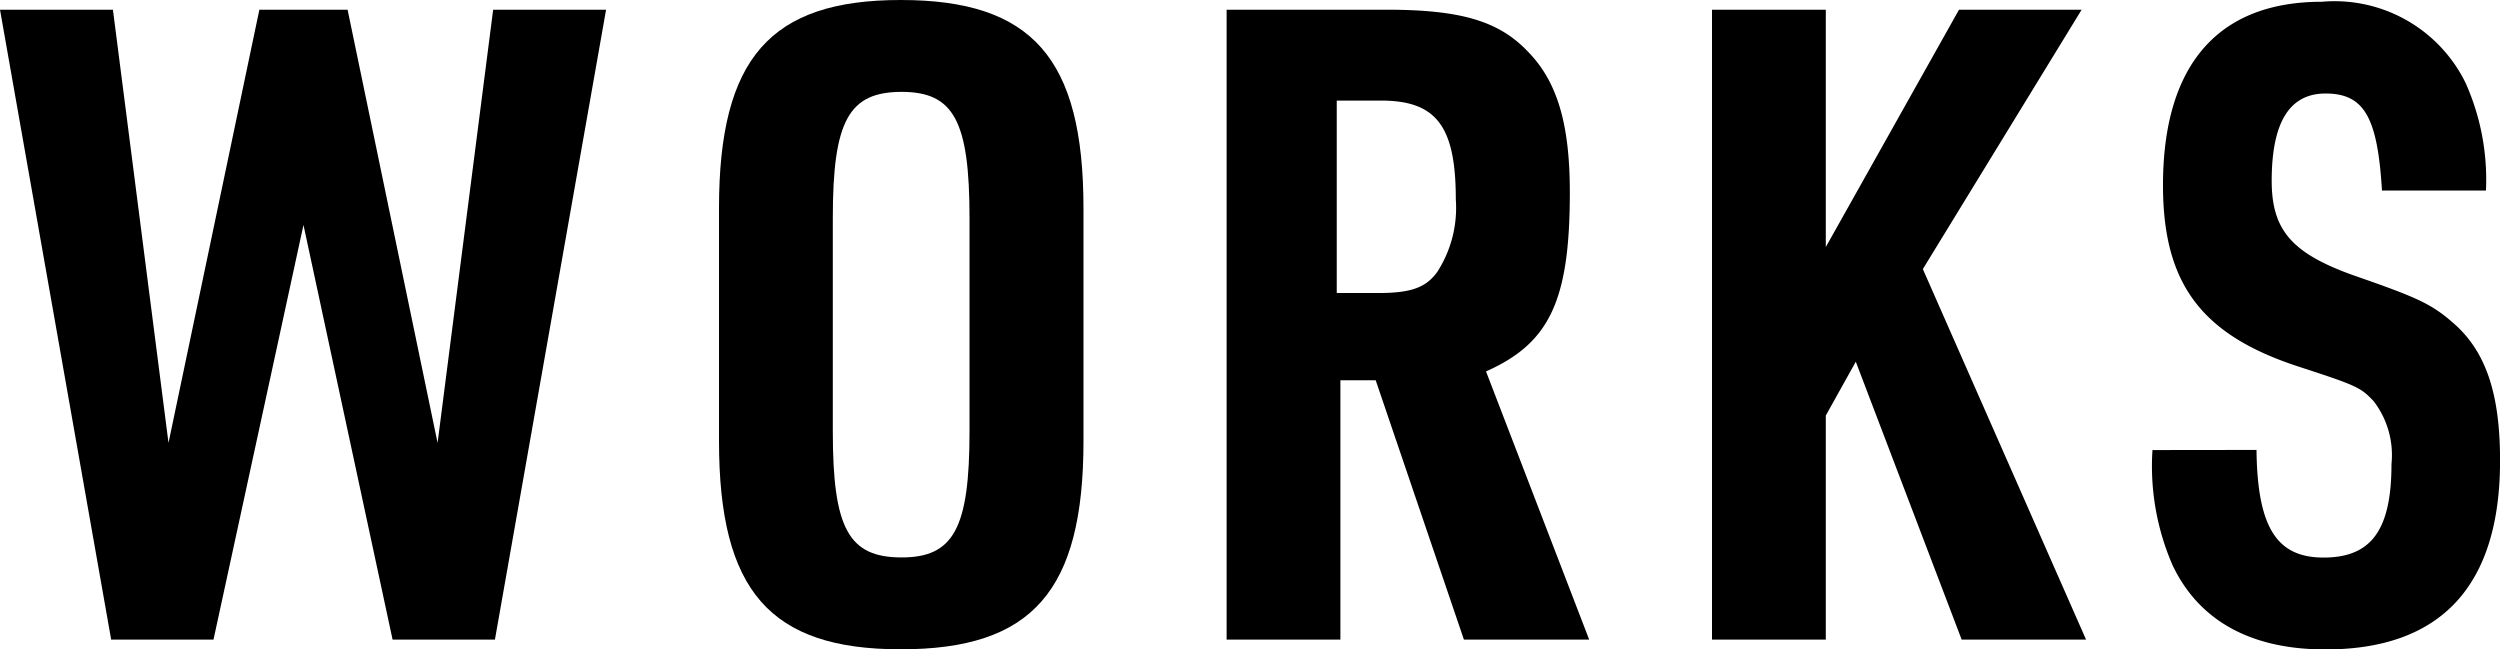
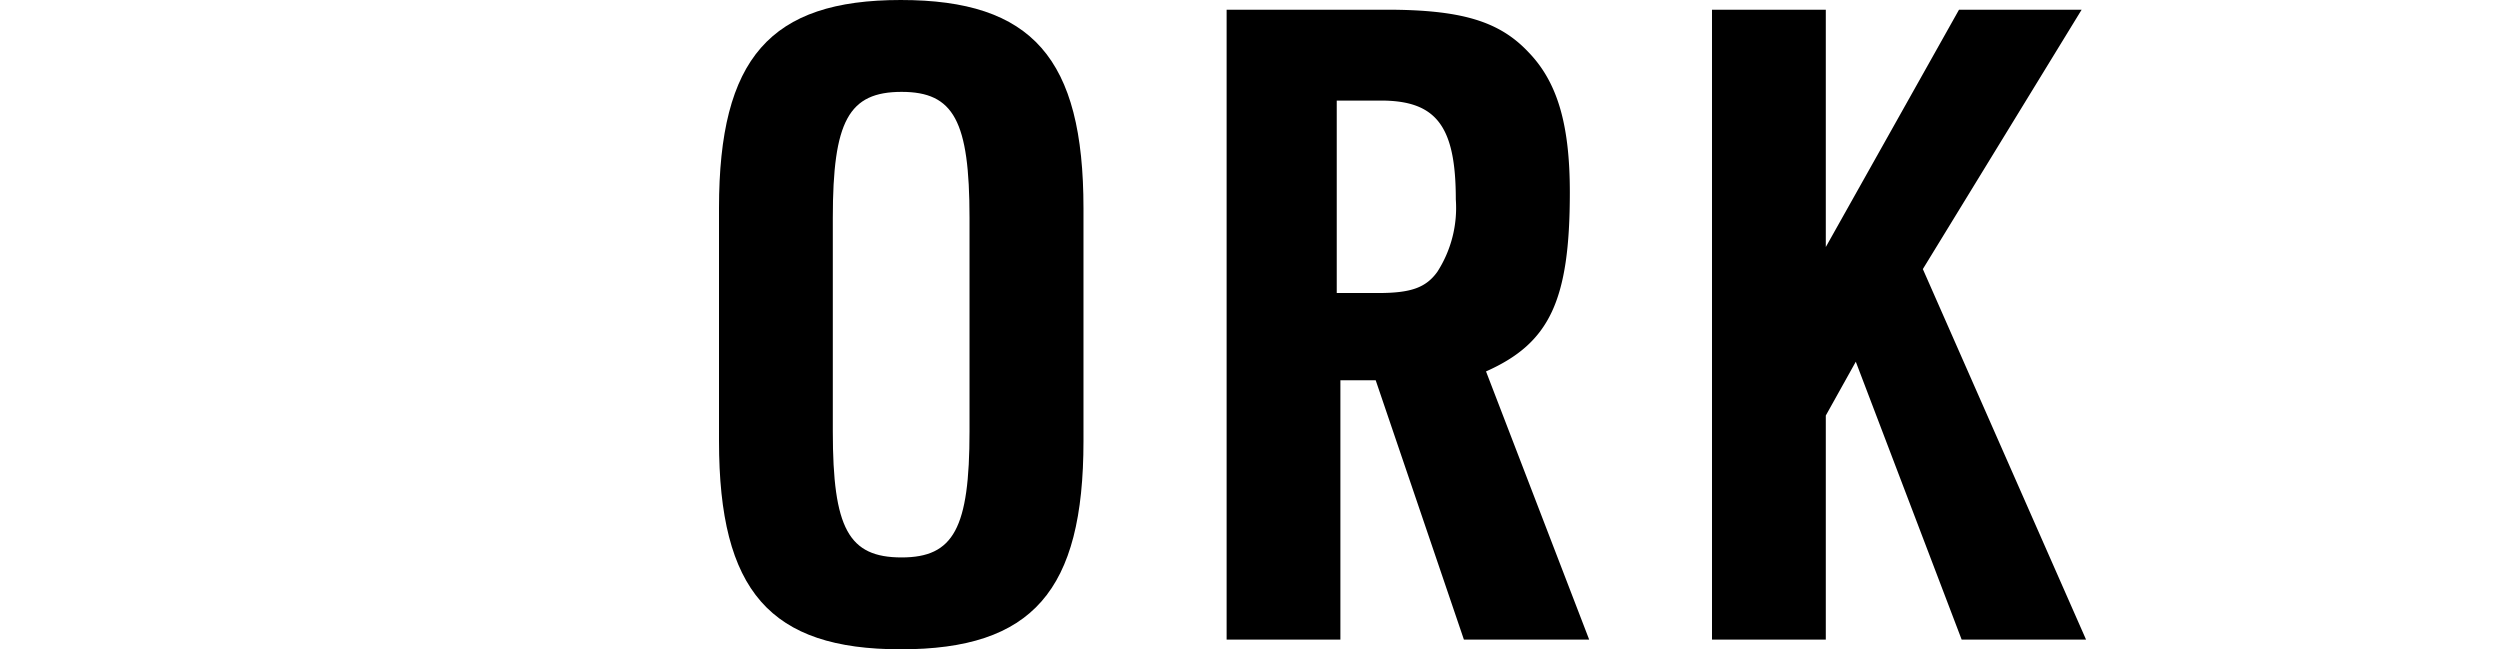
<svg xmlns="http://www.w3.org/2000/svg" width="79.346" height="20.608" viewBox="0 0 79.346 20.608">
  <g id="レイヤー_2" data-name="レイヤー 2">
    <g id="レイヤー_1-2" data-name="レイヤー 1">
-       <path d="M0,.308H3.584L5.348,14.056,8.232.308h2.8l2.856,13.748L15.652.308h3.584L15.708,20.3H12.46L9.632,7.14,6.776,20.3H3.528Z" />
      <path d="M22.82,6.608C22.82,1.848,24.444,0,28.588,0c4.172,0,5.8,1.848,5.8,6.608V14c0,4.76-1.624,6.608-5.8,6.608-4.144,0-5.768-1.848-5.768-6.608Zm7.951.308c0-3.08-.5-4-2.155-4-1.68,0-2.184.924-2.184,4v6.776c0,3.08.5,4,2.184,4,1.652,0,2.155-.924,2.155-4Z" />
      <path d="M42.542,20.3H38.931V.308H44c2.379,0,3.584.364,4.507,1.344.925.952,1.317,2.3,1.317,4.452,0,3.444-.644,4.788-2.66,5.684L50.438,20.3H46.462l-2.8-8.232H42.542Zm1.2-11c1.036,0,1.512-.168,1.876-.672a3.75,3.75,0,0,0,.587-2.3c0-2.324-.615-3.136-2.379-3.136h-1.4V9.3Z" />
      <path d="M54.336.308h3.612V7.84L62.176.308h3.892L61.028,8.54l5.18,11.76H62.26L58.9,11.48l-.952,1.708V20.3H54.336Z" />
-       <path d="M71.618,14.28c.028,2.464.644,3.416,2.128,3.416,1.512,0,2.156-.868,2.156-2.968a2.814,2.814,0,0,0-.56-1.988c-.42-.448-.532-.5-2.436-1.12-3.052-1.008-4.256-2.632-4.256-5.74,0-3.808,1.736-5.824,5.04-5.824a4.631,4.631,0,0,1,4.564,2.576A7.514,7.514,0,0,1,78.9,6.048h-3.3c-.14-2.324-.56-3.08-1.792-3.08-1.148,0-1.708.924-1.708,2.772,0,1.568.644,2.3,2.6,3,2.016.7,2.464.9,3.164,1.512,1.035.9,1.484,2.24,1.484,4.368,0,3.976-1.876,5.992-5.544,5.992-2.352,0-4-.9-4.844-2.66a7.867,7.867,0,0,1-.644-3.668Z" />
    </g>
  </g>
</svg>